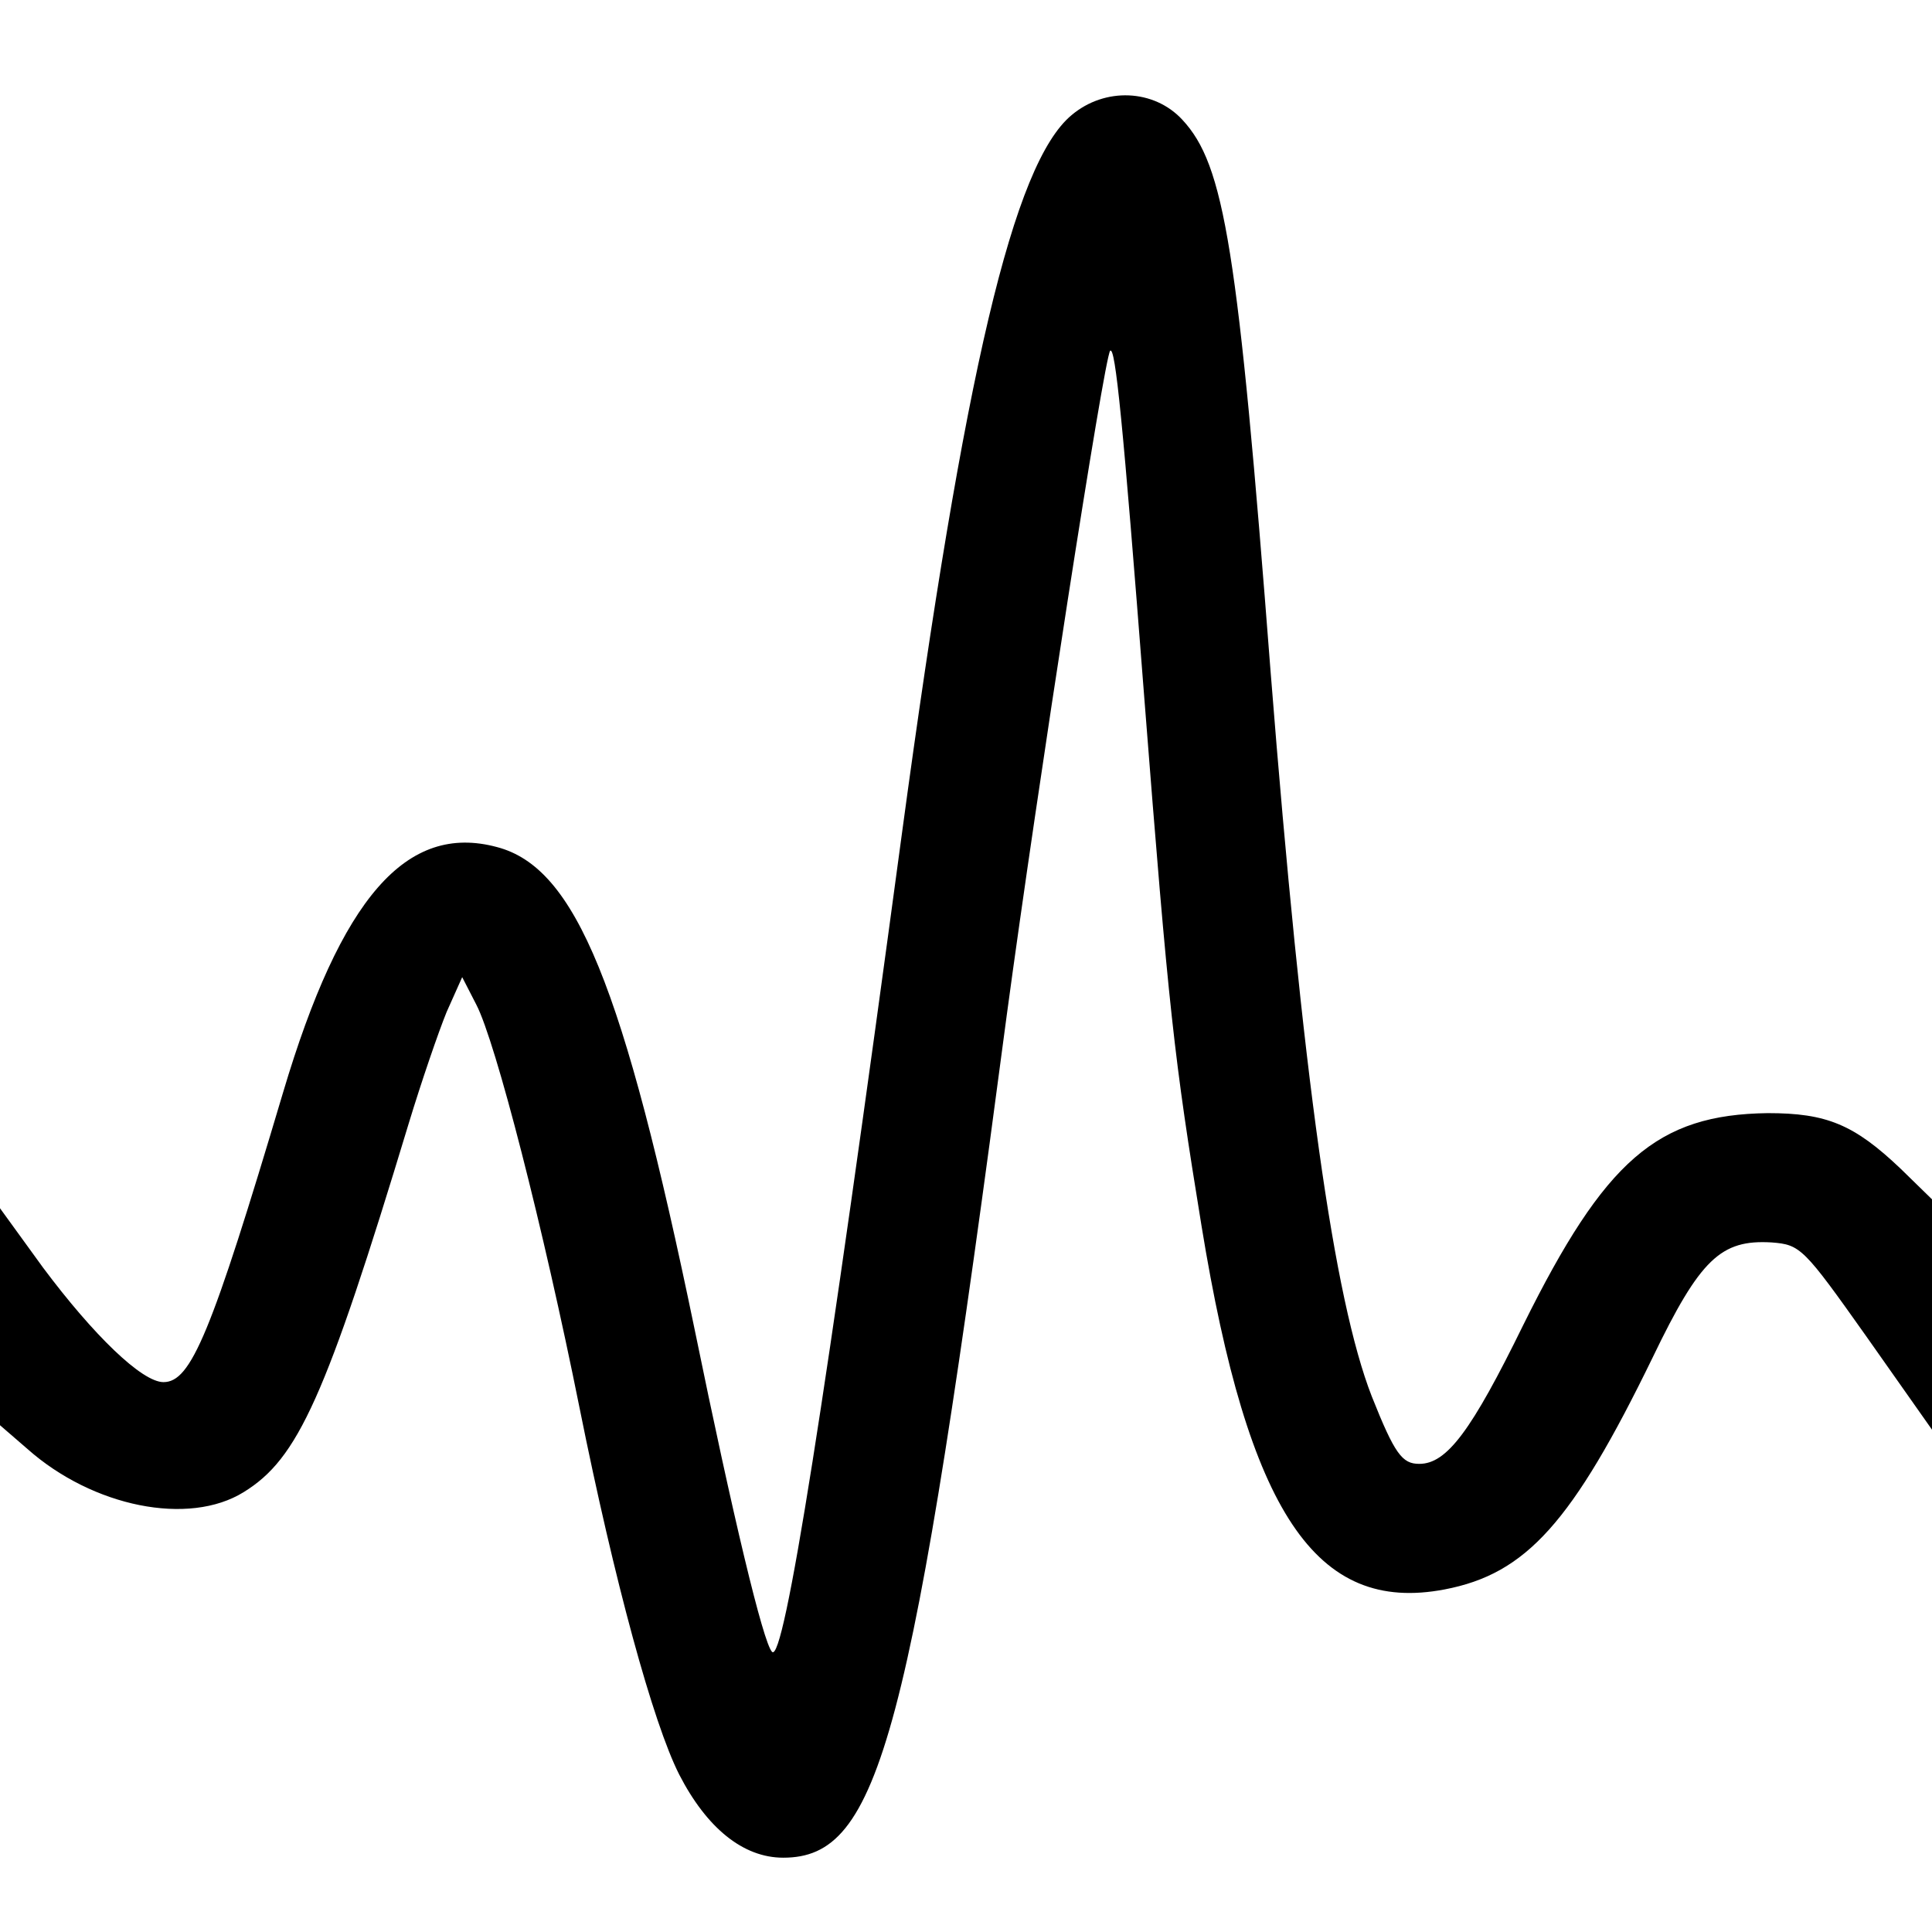
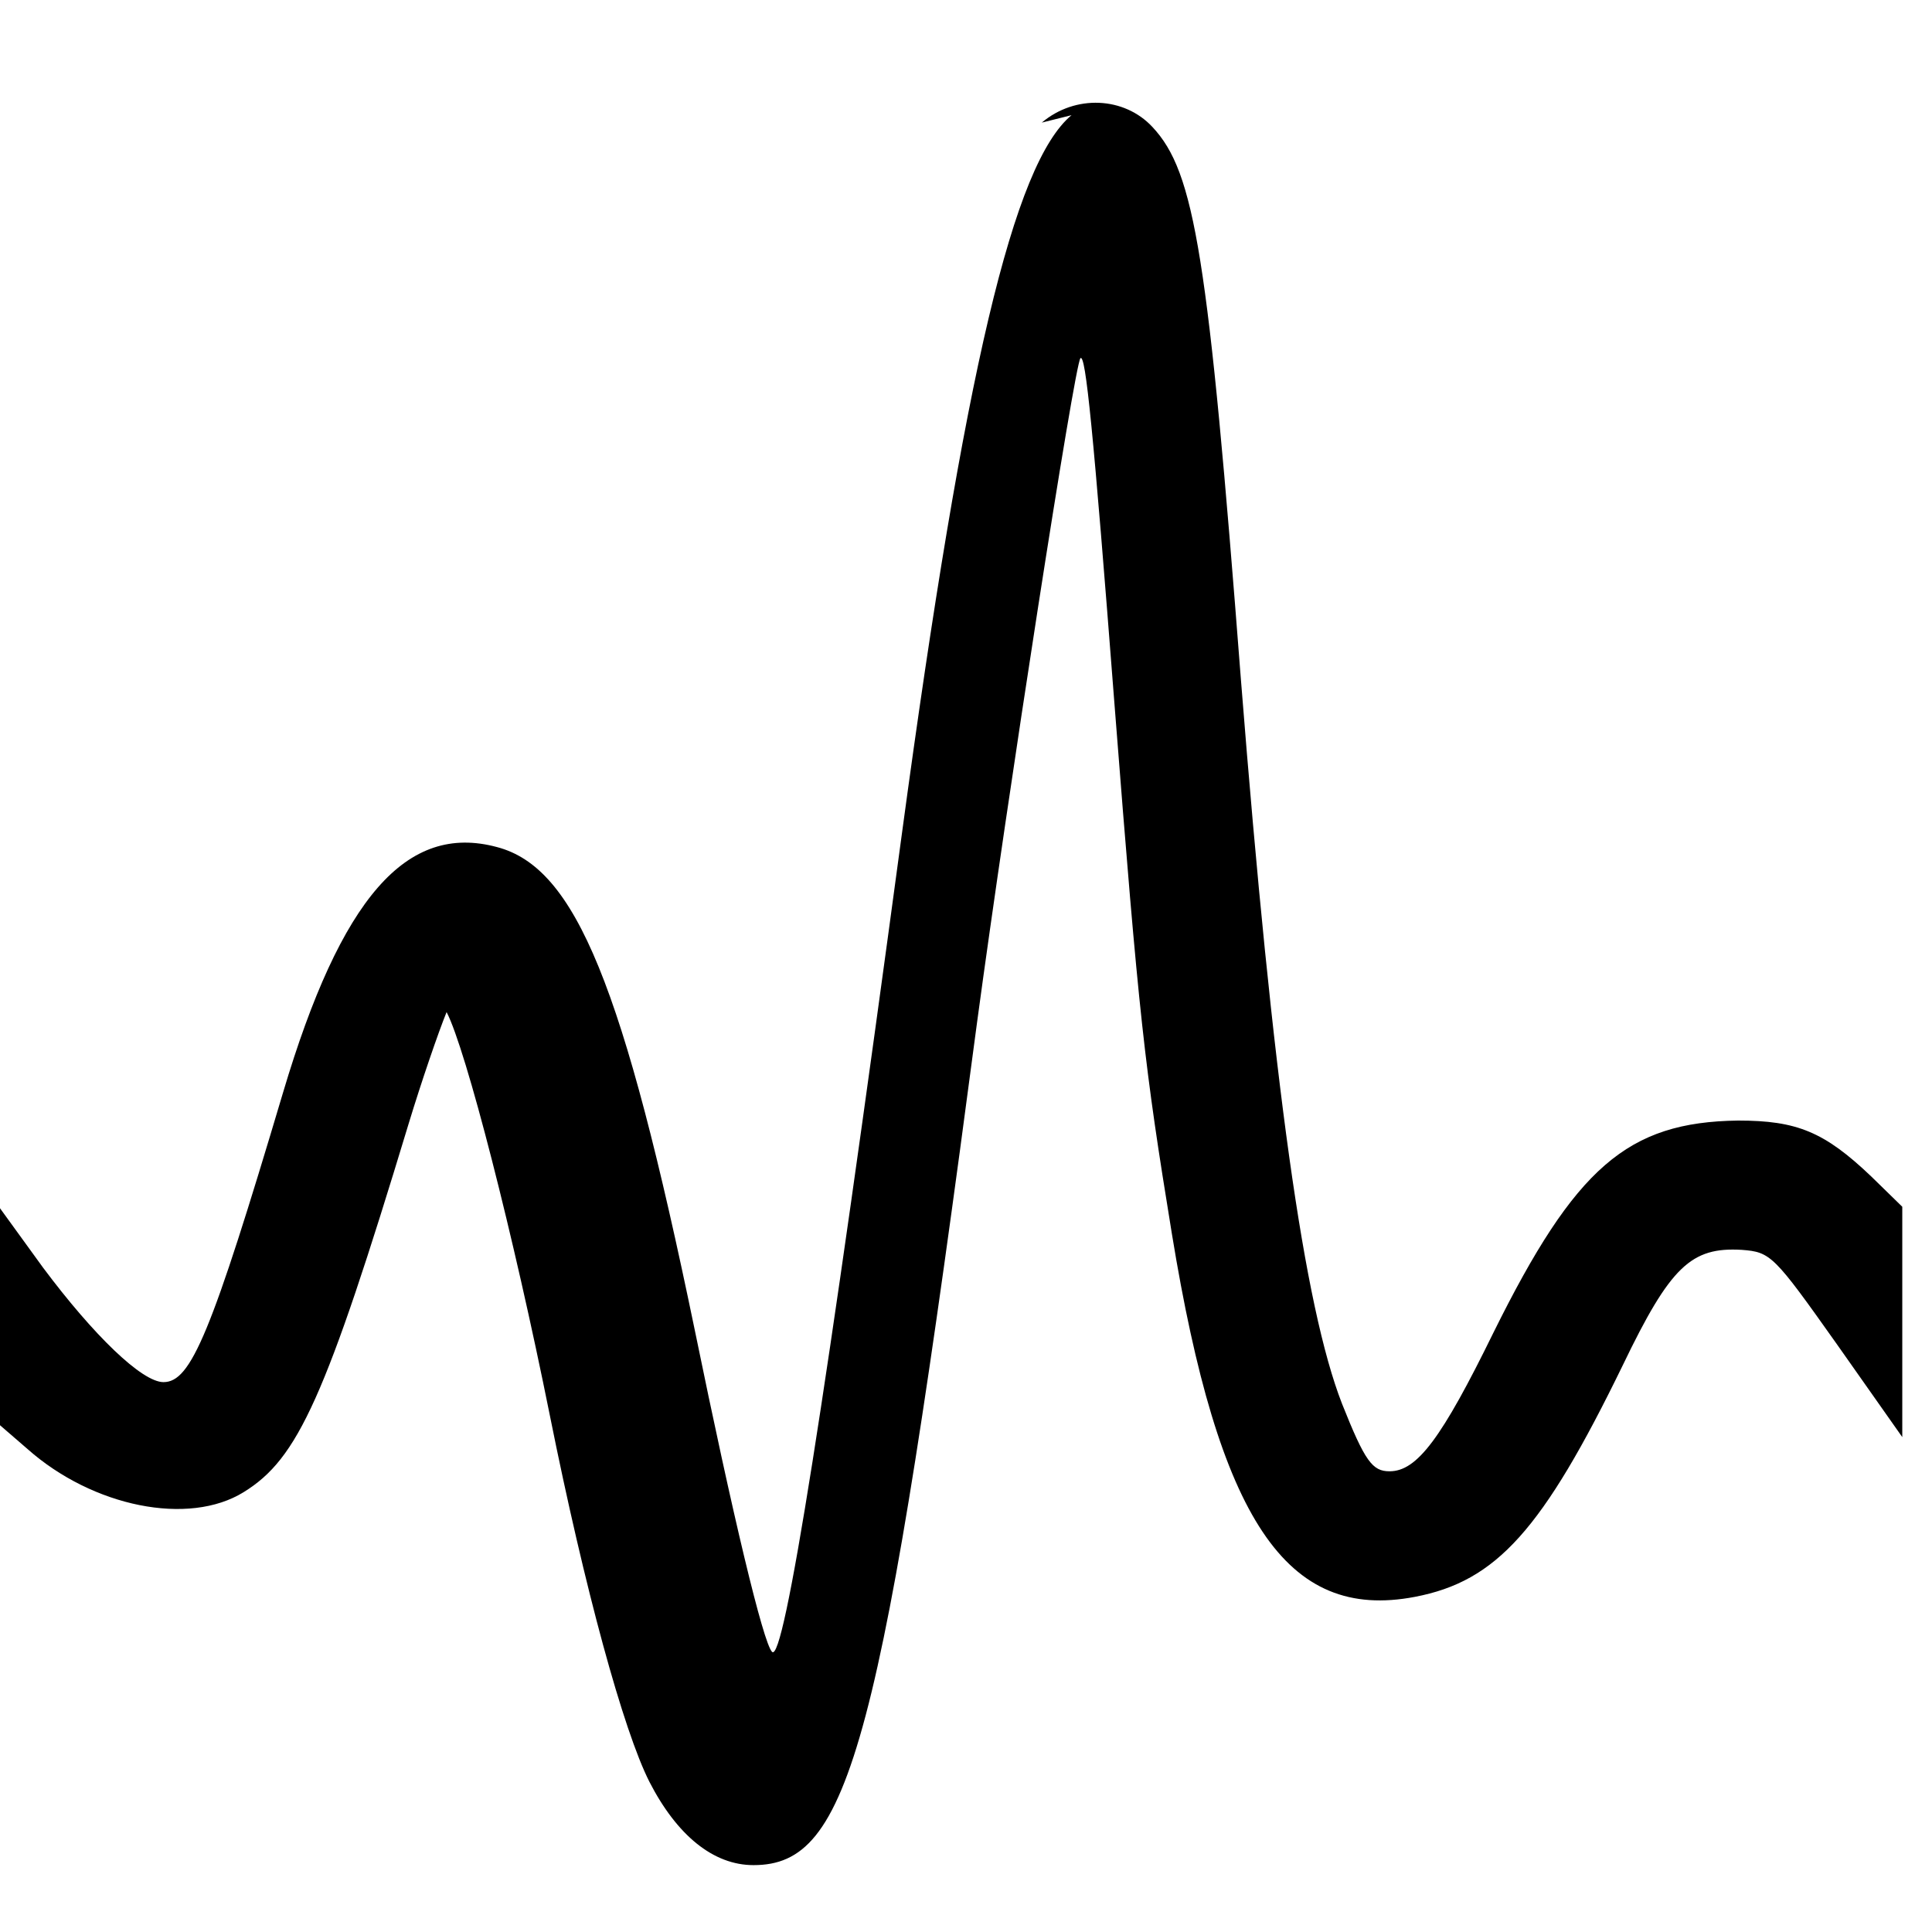
<svg xmlns="http://www.w3.org/2000/svg" version="1.0" width="260pt" height="260pt" viewBox="0 0 260 260" preserveAspectRatio="xMidYMid meet">
  <g transform="translate(0,260) scale(0.1,-0.1)" fill="#000000" stroke="none">
-     <path d="M1442 2445 c-78 -65 -144 -344 -228 -965 -104 -771 -159 -1119 -175 -1103 -12 12 -53 184 -104 433 -96 464 -160 622 -266 650 -122 33 -210 -68 -288 -330 -97 -326 -124 -390 -161 -390 -29 0 -94 63 -162 154 l-58 80 0 -146 0 -146 37 -32 c88 -78 217 -104 291 -58 73 45 110 126 222 496 17 56 40 123 51 150 l21 47 19 -37 c26 -50 90 -299 139 -543 47 -234 99 -424 134 -493 37 -72 86 -112 140 -112 130 0 172 158 301 1135 41 304 131 884 139 893 7 6 17 -93 46 -468 33 -423 40 -483 77 -710 63 -386 154 -522 327 -489 110 21 172 90 280 312 64 133 92 159 160 155 39 -3 43 -7 128 -127 l88 -125 0 155 0 155 -42 41 c-63 60 -100 75 -179 75 -149 -2 -219 -63 -329 -285 -70 -143 -103 -187 -140 -187 -23 0 -33 13 -64 91 -51 131 -93 430 -136 974 -44 571 -62 683 -119 744 -38 41 -104 44 -149 6z" />
+     <path d="M1442 2445 c-78 -65 -144 -344 -228 -965 -104 -771 -159 -1119 -175 -1103 -12 12 -53 184 -104 433 -96 464 -160 622 -266 650 -122 33 -210 -68 -288 -330 -97 -326 -124 -390 -161 -390 -29 0 -94 63 -162 154 l-58 80 0 -146 0 -146 37 -32 c88 -78 217 -104 291 -58 73 45 110 126 222 496 17 56 40 123 51 150 c26 -50 90 -299 139 -543 47 -234 99 -424 134 -493 37 -72 86 -112 140 -112 130 0 172 158 301 1135 41 304 131 884 139 893 7 6 17 -93 46 -468 33 -423 40 -483 77 -710 63 -386 154 -522 327 -489 110 21 172 90 280 312 64 133 92 159 160 155 39 -3 43 -7 128 -127 l88 -125 0 155 0 155 -42 41 c-63 60 -100 75 -179 75 -149 -2 -219 -63 -329 -285 -70 -143 -103 -187 -140 -187 -23 0 -33 13 -64 91 -51 131 -93 430 -136 974 -44 571 -62 683 -119 744 -38 41 -104 44 -149 6z" />
  </g>
</svg>